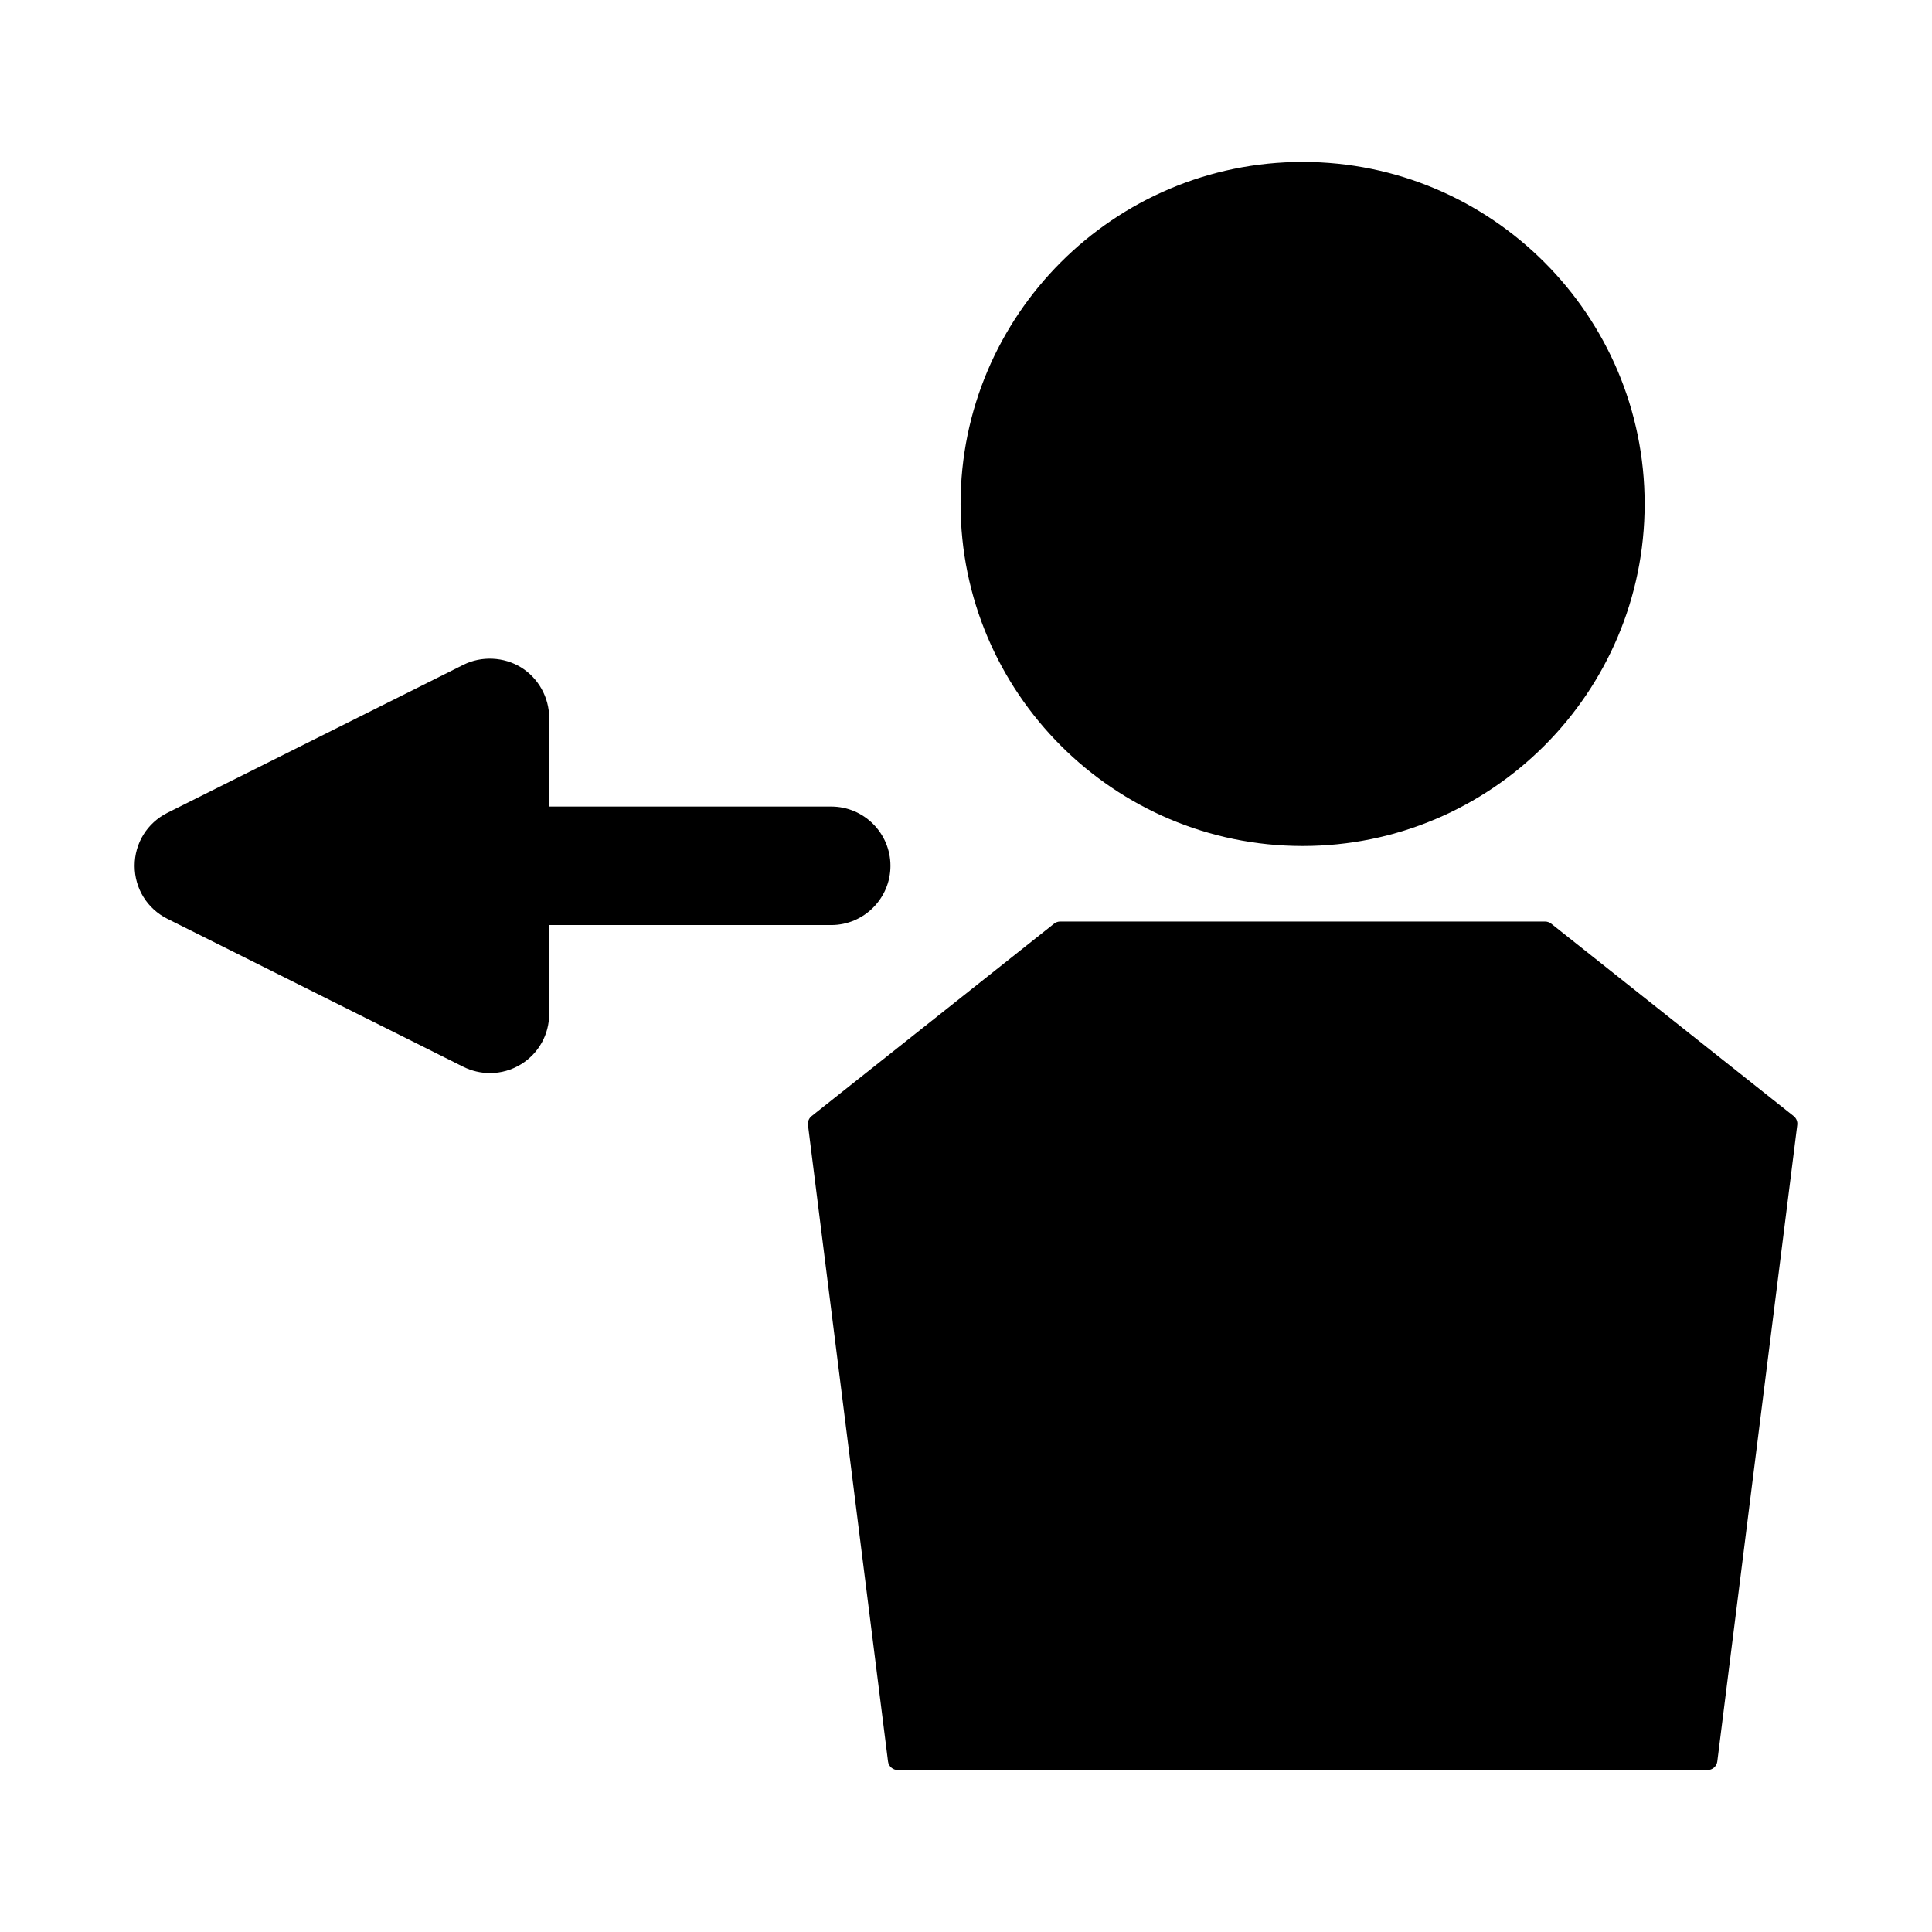
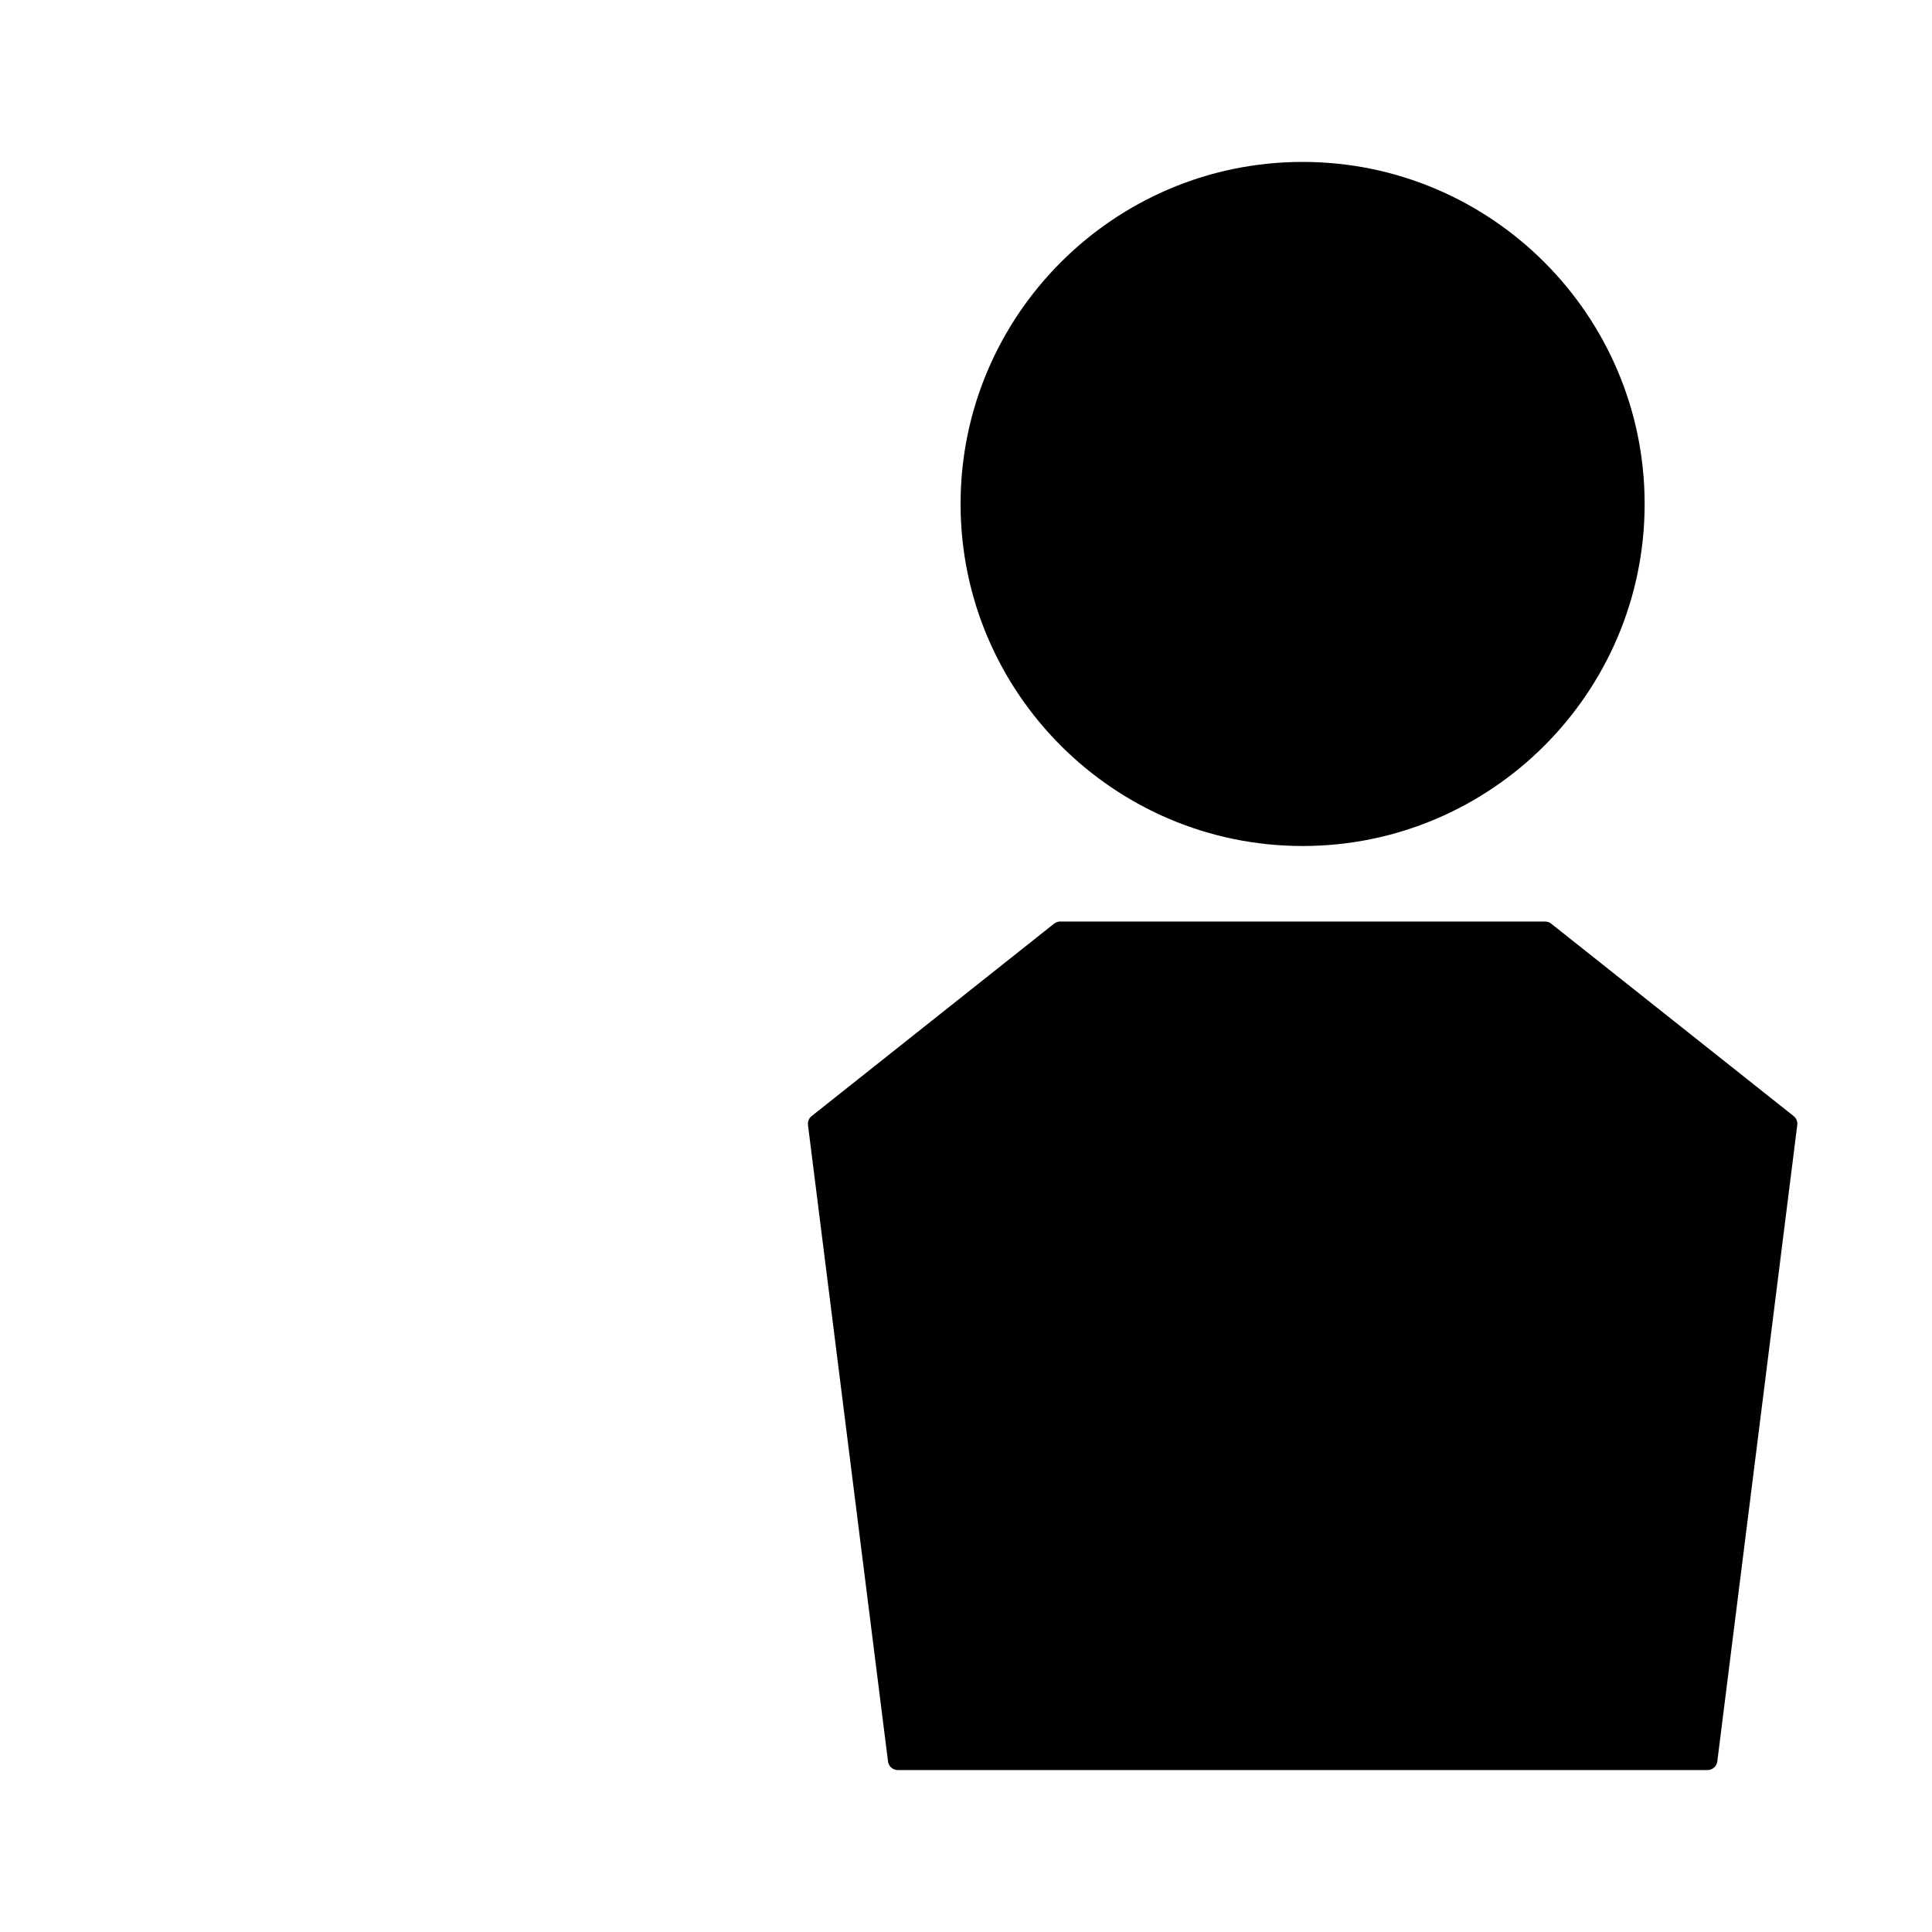
<svg xmlns="http://www.w3.org/2000/svg" fill="#000000" width="800px" height="800px" version="1.1" viewBox="144 144 512 512">
  <g>
    <path d="m489.21 368.2c49.977 0 90.637-40.668 90.637-90.645 0-49.977-40.66-90.645-90.637-90.645-49.988 0-90.648 40.668-90.648 90.637 0 49.984 40.66 90.652 90.648 90.652z" />
    <path d="m619.33 439.77-64.246-50.988c-0.461-0.367-1.035-0.566-1.633-0.566l-128.47-0.004c-0.594 0-1.172 0.199-1.633 0.566l-64.246 50.988c-0.719 0.562-1.086 1.465-0.977 2.383l21.207 168.64c0.164 1.312 1.281 2.297 2.602 2.297h214.57c1.324 0 2.441-0.988 2.602-2.297l21.188-168.64c0.125-0.918-0.242-1.805-0.961-2.379z" />
-     <path d="m379.98 373.45c0-8.652-7.043-15.703-15.695-15.703h-74.75v-23.527c0-5.391-2.856-10.512-7.445-13.352-4.535-2.801-10.496-3.086-15.277-0.691l-78.457 39.234c-5.352 2.684-8.676 8.055-8.676 14.043 0 5.984 3.328 11.367 8.676 14.043l78.457 39.23c2.18 1.082 4.609 1.652 7.023 1.652 2.93 0 5.785-0.809 8.262-2.348 4.66-2.887 7.441-7.879 7.441-13.355v-23.523h74.742c8.648 0.004 15.699-7.043 15.699-15.703z" />
  </g>
</svg>